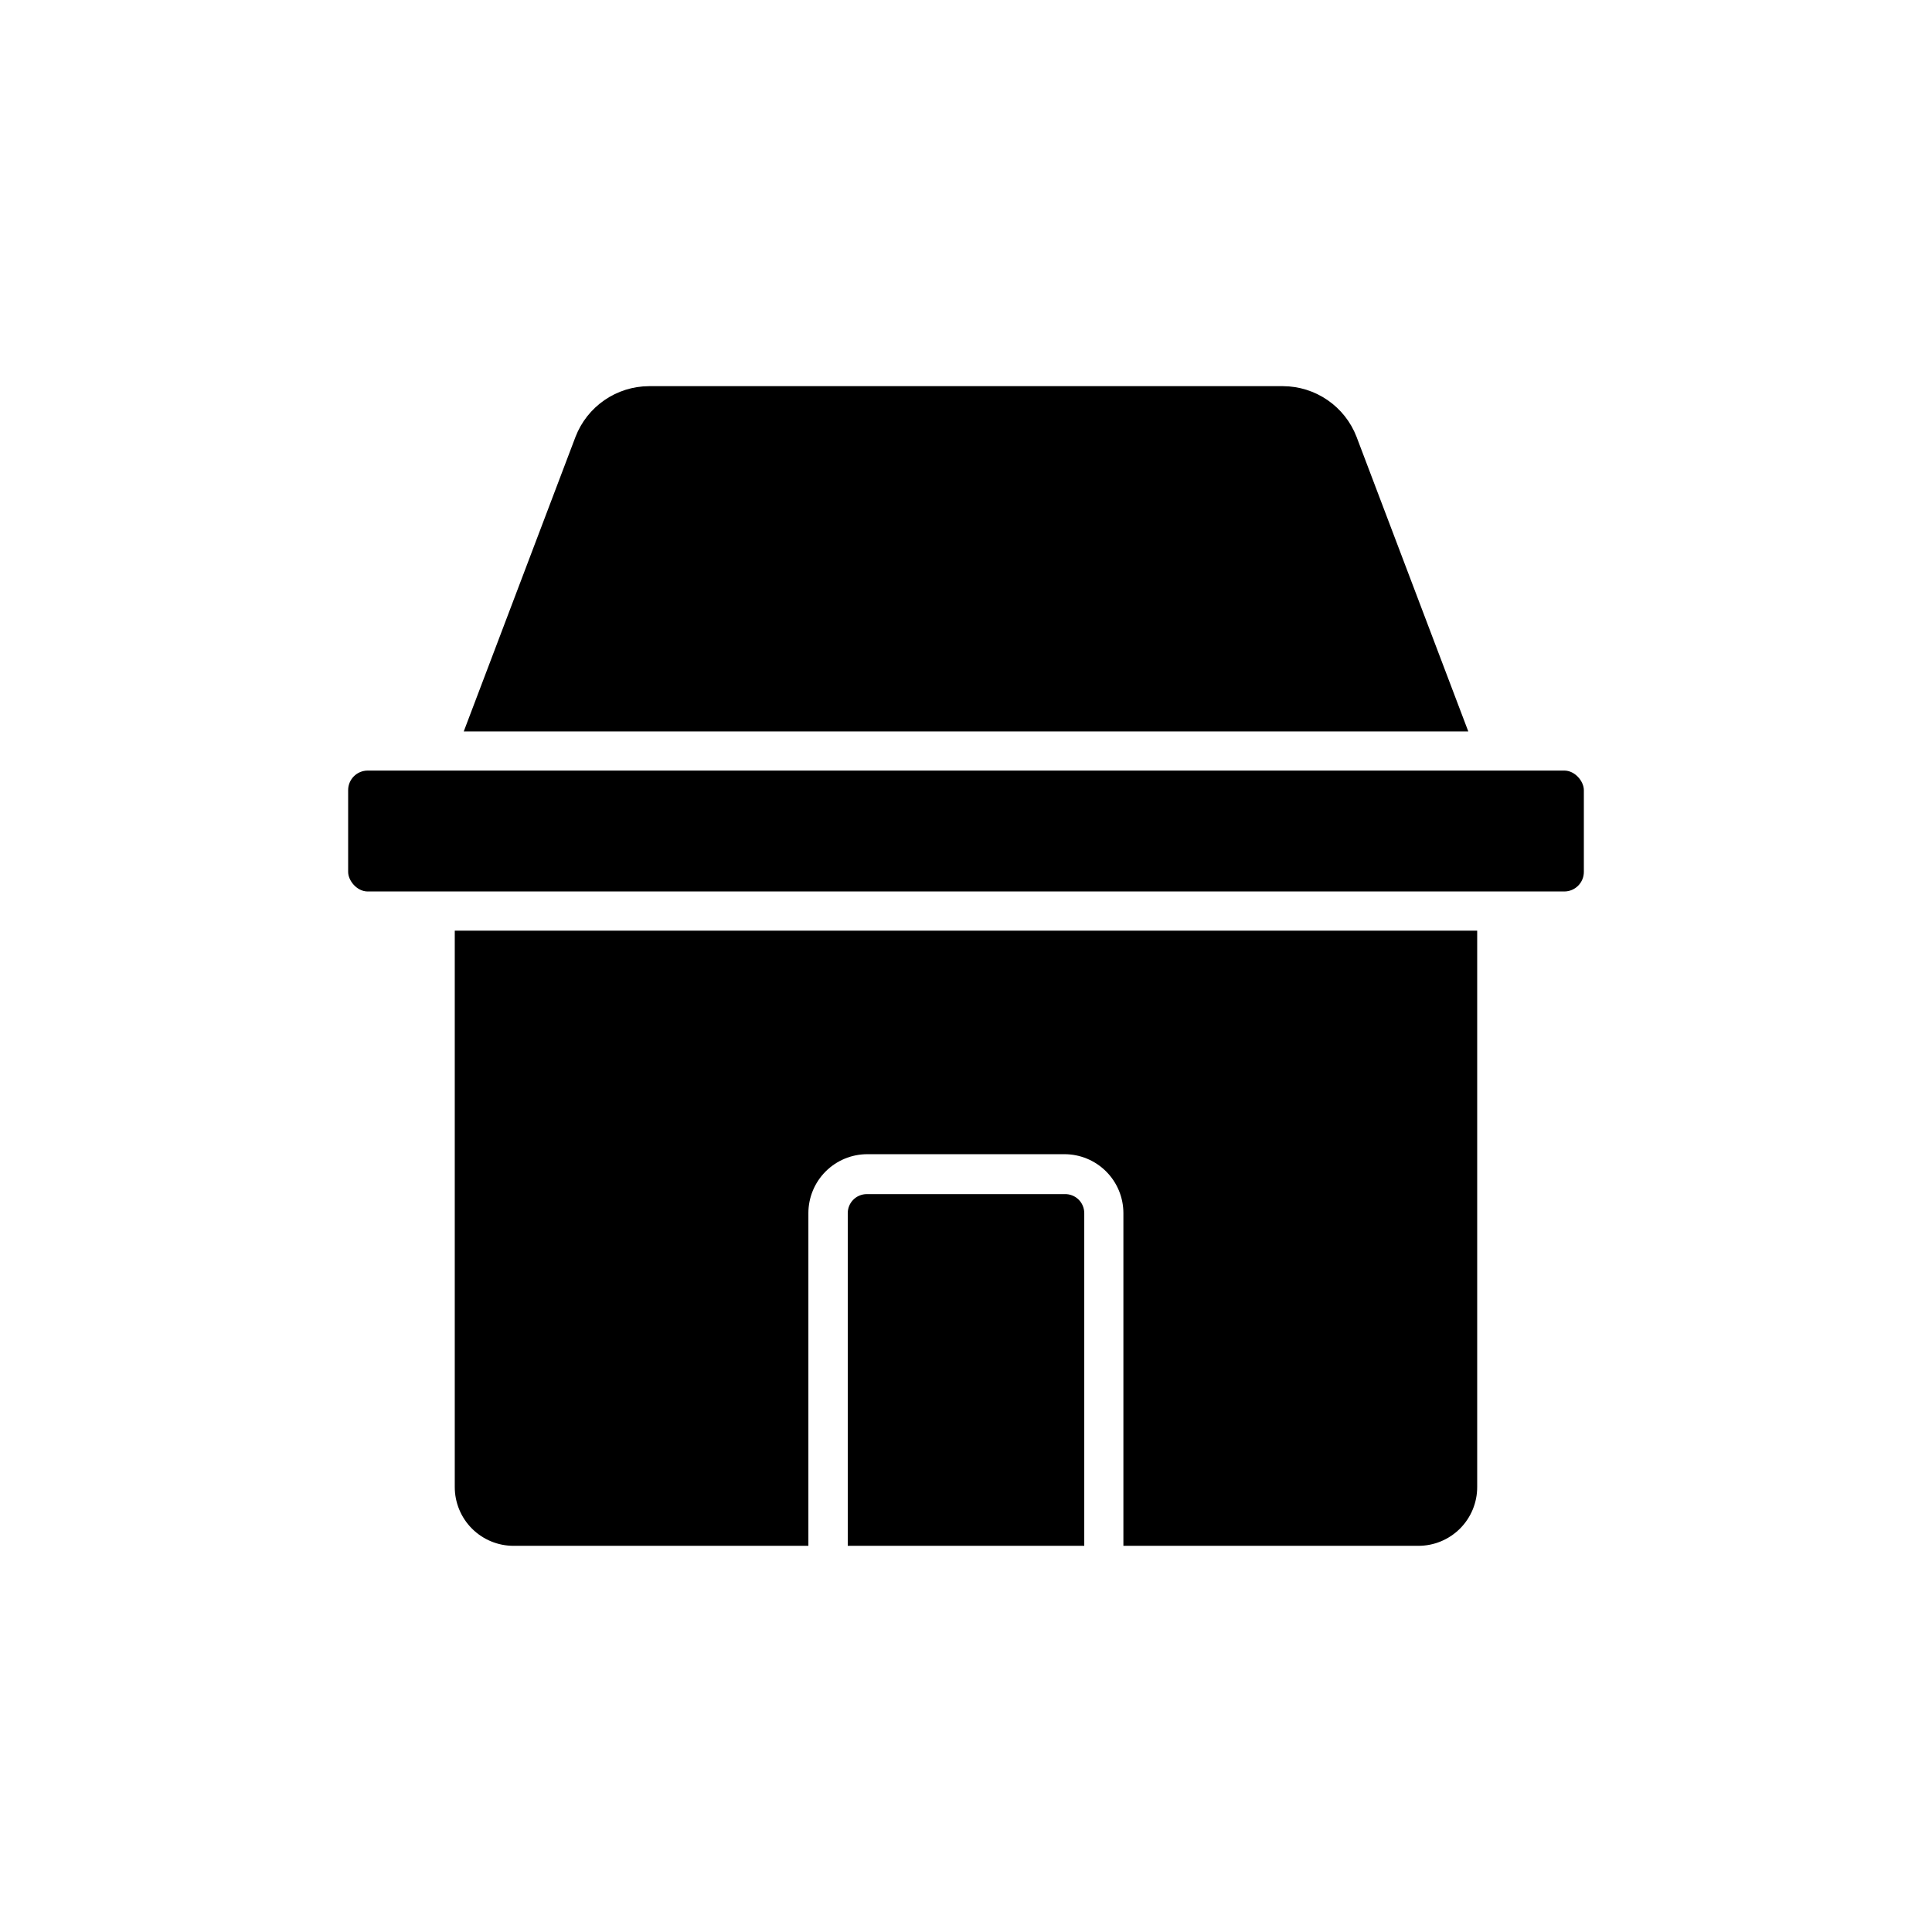
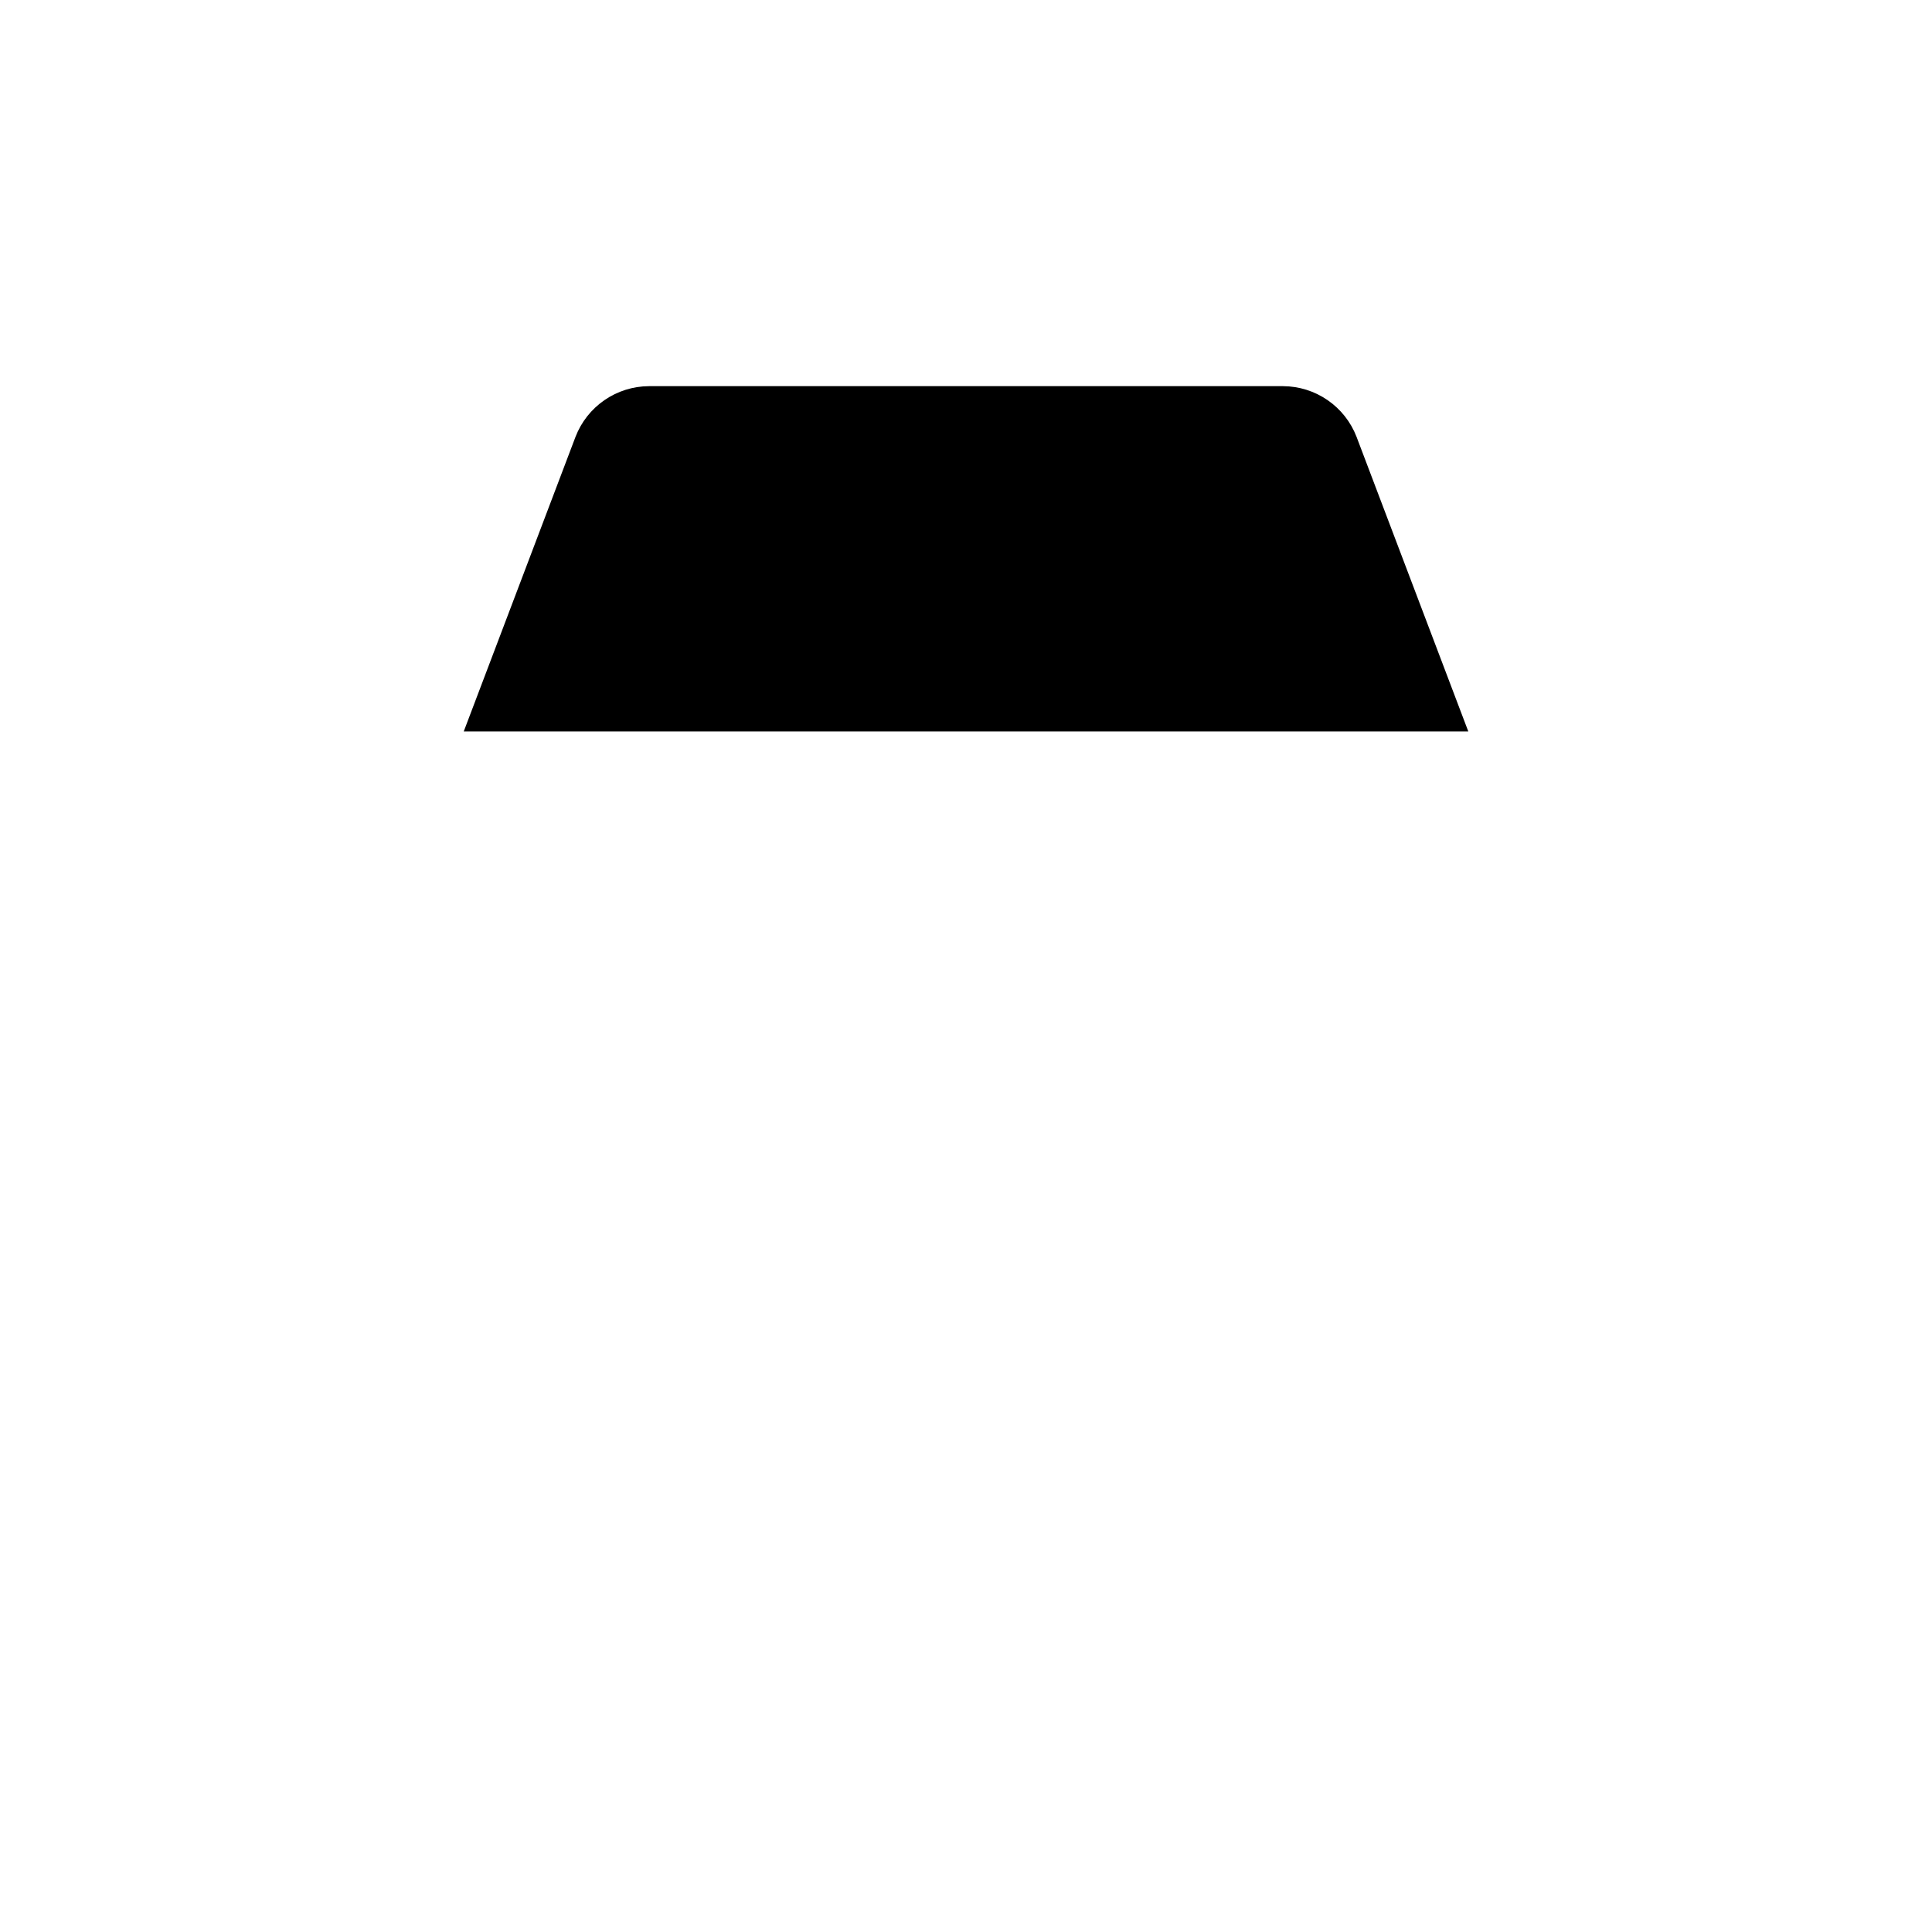
<svg xmlns="http://www.w3.org/2000/svg" fill="#000000" width="800px" height="800px" version="1.1" viewBox="144 144 512 512">
  <g>
    <path d="m533.11 337.83h-266.21l29.625-78.09c1.52-3.93 4.188-7.309 7.656-9.699 3.469-2.391 7.578-3.684 11.793-3.703h168.07c4.211 0.02 8.32 1.312 11.789 3.703 3.469 2.391 6.137 5.769 7.656 9.699z" />
-     <path d="m241.45 348.21h317.1c2.867 0 5.188 2.867 5.188 5.188v21.664c0 2.867-2.324 5.188-5.188 5.188h-317.1c-2.867 0-5.188-2.867-5.188-5.188v-21.664c0-2.867 2.324-5.188 5.188-5.188z" />
-     <path d="m431.34 465.49v88.168h-62.676v-88.168c0-2.781 2.258-5.035 5.039-5.035h52.445c1.363-0.043 2.684 0.469 3.664 1.418 0.977 0.949 1.527 2.258 1.527 3.617z" />
-     <path d="m535.47 390.63v147.41c0.016 4.144-1.629 8.125-4.559 11.059-2.934 2.93-6.914 4.574-11.059 4.559h-78.141v-88.168c0-4.141-1.645-8.113-4.574-11.043-2.93-2.93-6.902-4.574-11.043-4.574h-52.246c-4.144 0-8.117 1.645-11.043 4.574-2.93 2.93-4.574 6.902-4.574 11.043v88.168h-78.094c-4.144 0.016-8.125-1.629-11.059-4.559-2.93-2.934-4.57-6.914-4.559-11.059v-147.41z" />
  </g>
</svg>